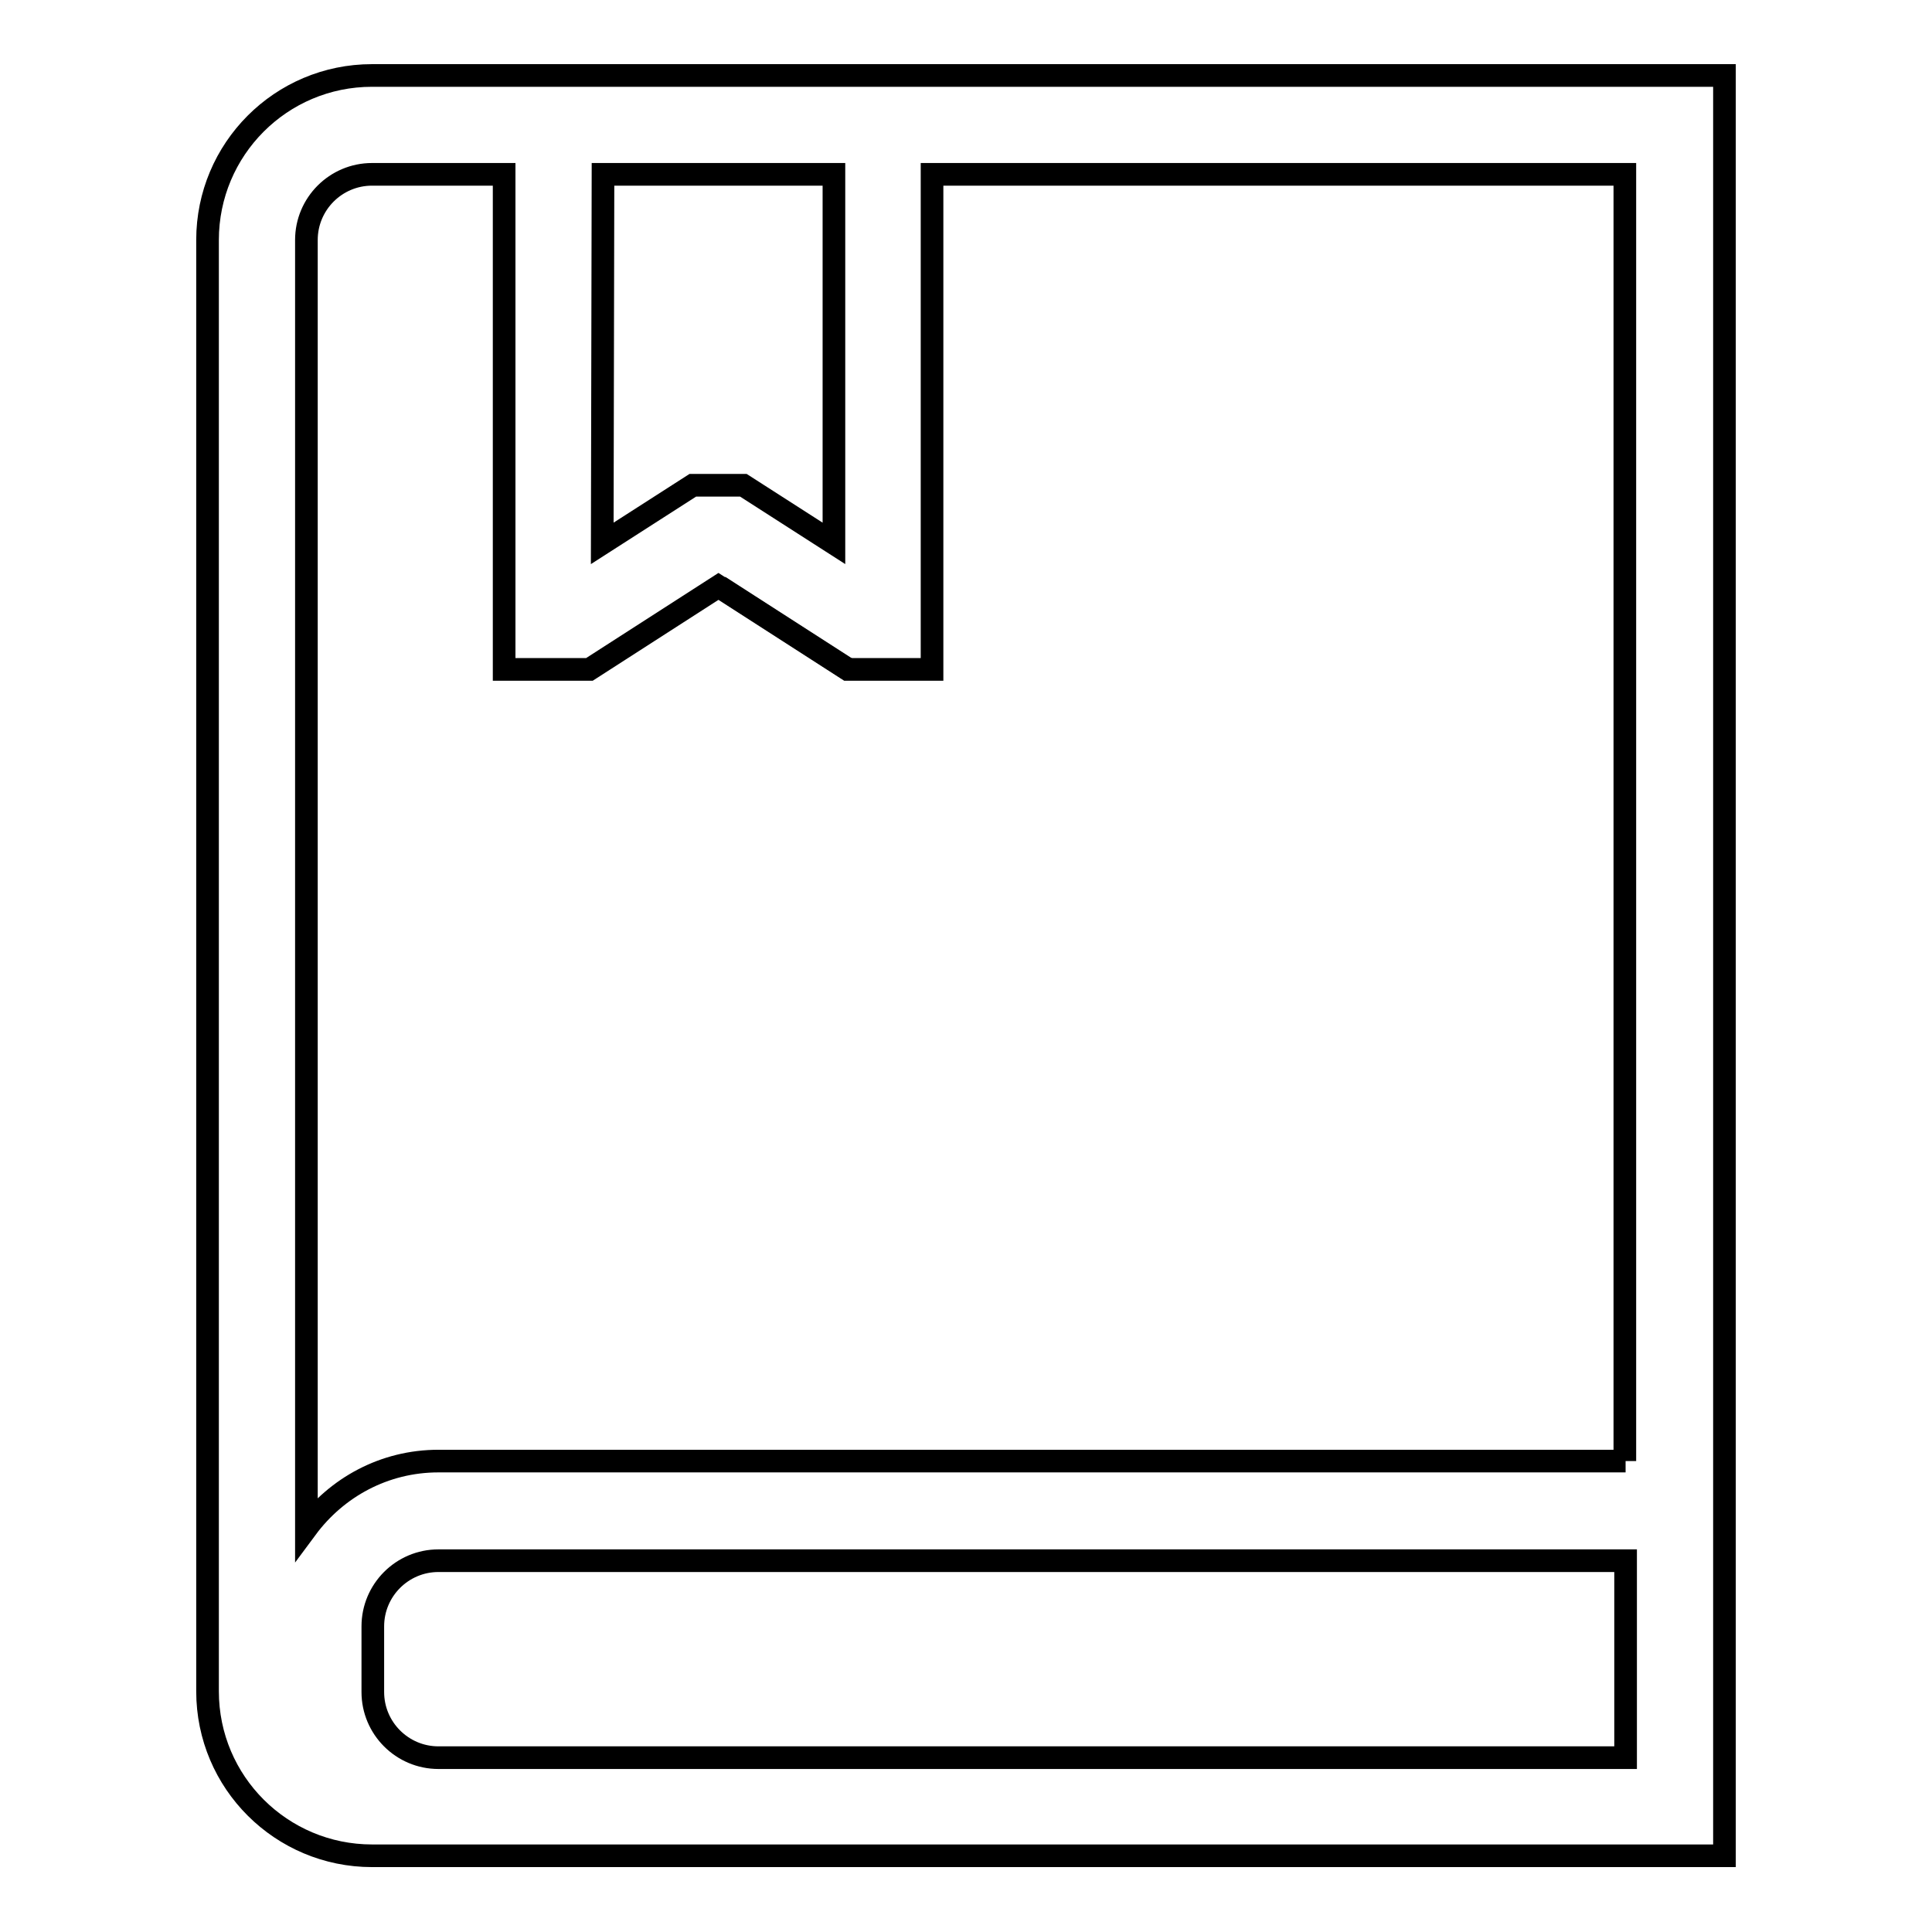
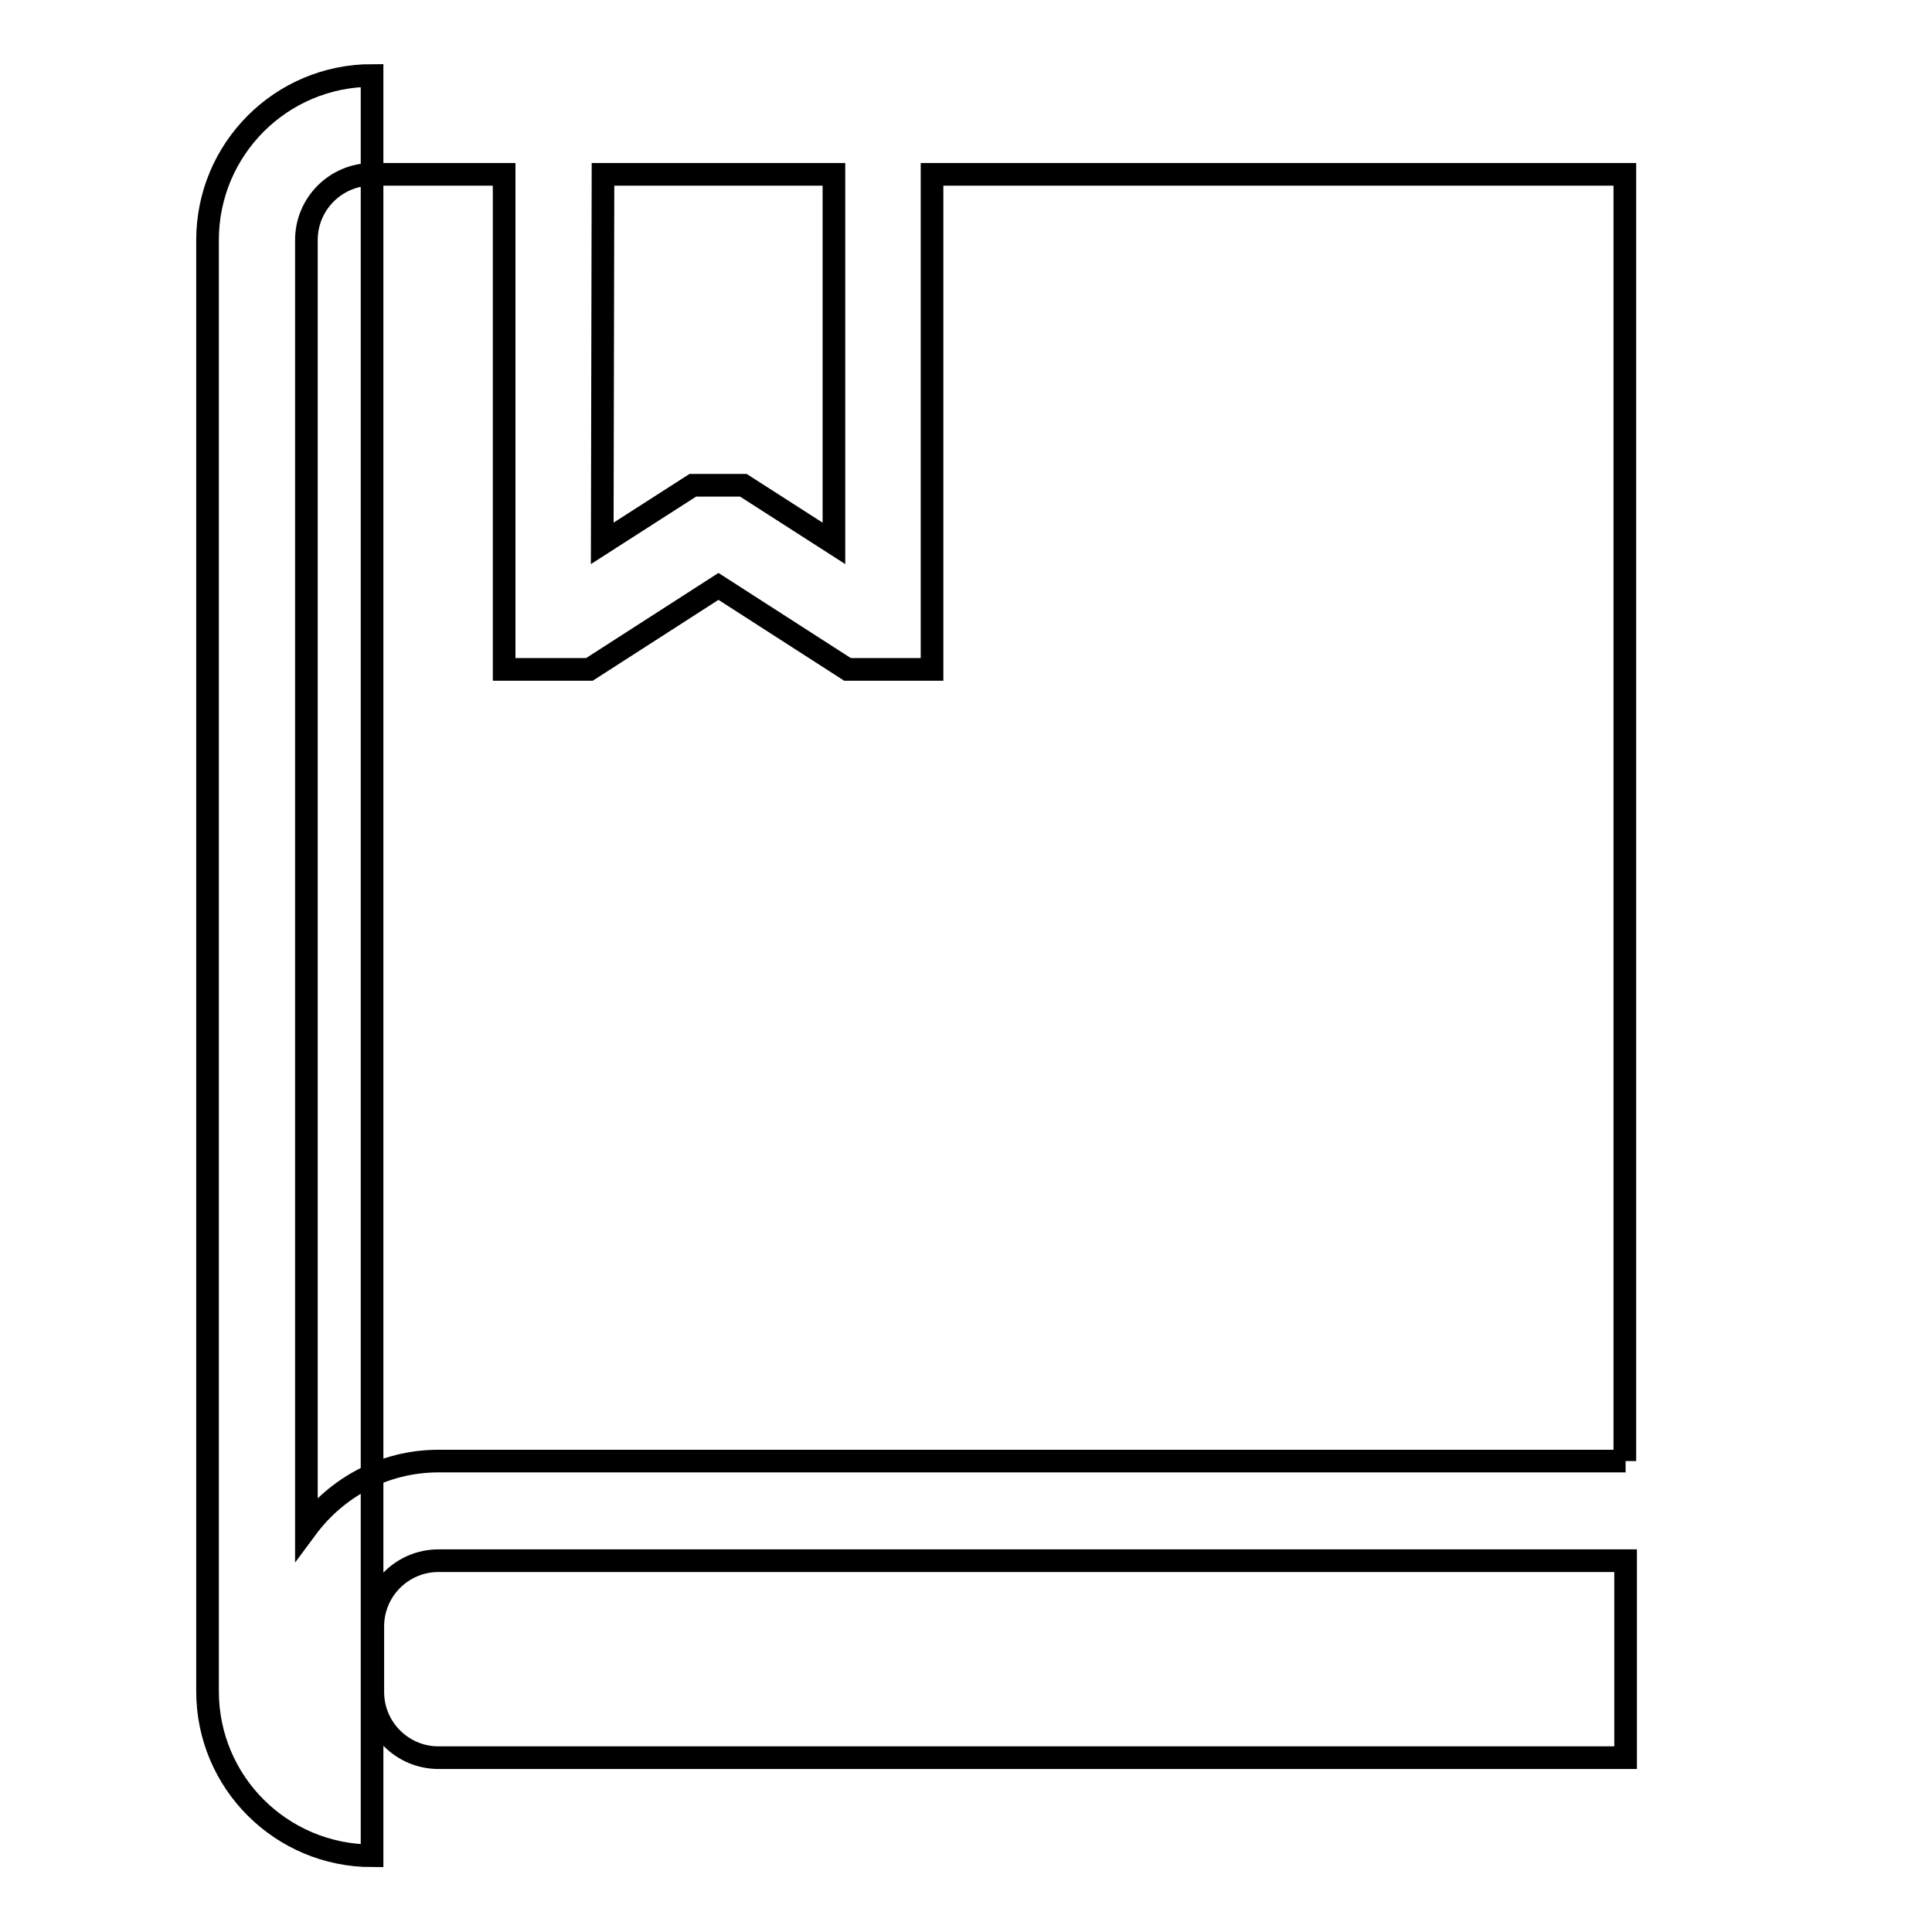
<svg xmlns="http://www.w3.org/2000/svg" version="1.1" x="0px" y="0px" viewBox="0 0 256 256" enable-background="new 0 0 256 256" xml:space="preserve">
  <g>
    <g>
      <path stroke-width="3" fill-opacity="0" stroke="#000000" d="M82.9,85.6" />
-       <path stroke-width="3" fill-opacity="0" stroke="#000000" d="M112.4,88.7l-17.1-11L112.4,88.7z" />
-       <path stroke-width="3" fill-opacity="0" stroke="#000000" d="M49.3,10c-12.1,0-21.8,9.8-21.8,21.8v192.3c0,12.1,9.8,21.8,21.8,21.8h179.2v-4.4v-1.9v-2.5v-13.1v-8.7v-17.5v-2.5v-6.2V10H49.3z M79.9,23.1h30.6V72l-12-7.7h-6.7l-12,7.7L79.9,23.1L79.9,23.1z M215.4,232.9H58.1c-4.8,0-8.7-3.9-8.7-8.7v-8.7c0-4.8,3.9-8.7,8.7-8.7h157.3V232.9z M215.4,193.6H58.1c-7.2,0-13.5,3.5-17.5,8.9V31.8c0-4.8,3.9-8.7,8.7-8.7h17.5v65.6h8.6h2.7l17.1-11l17.1,11h2.6h8.6V23.1h91.8V193.6z" />
+       <path stroke-width="3" fill-opacity="0" stroke="#000000" d="M49.3,10c-12.1,0-21.8,9.8-21.8,21.8v192.3c0,12.1,9.8,21.8,21.8,21.8v-4.4v-1.9v-2.5v-13.1v-8.7v-17.5v-2.5v-6.2V10H49.3z M79.9,23.1h30.6V72l-12-7.7h-6.7l-12,7.7L79.9,23.1L79.9,23.1z M215.4,232.9H58.1c-4.8,0-8.7-3.9-8.7-8.7v-8.7c0-4.8,3.9-8.7,8.7-8.7h157.3V232.9z M215.4,193.6H58.1c-7.2,0-13.5,3.5-17.5,8.9V31.8c0-4.8,3.9-8.7,8.7-8.7h17.5v65.6h8.6h2.7l17.1-11l17.1,11h2.6h8.6V23.1h91.8V193.6z" />
    </g>
  </g>
</svg>